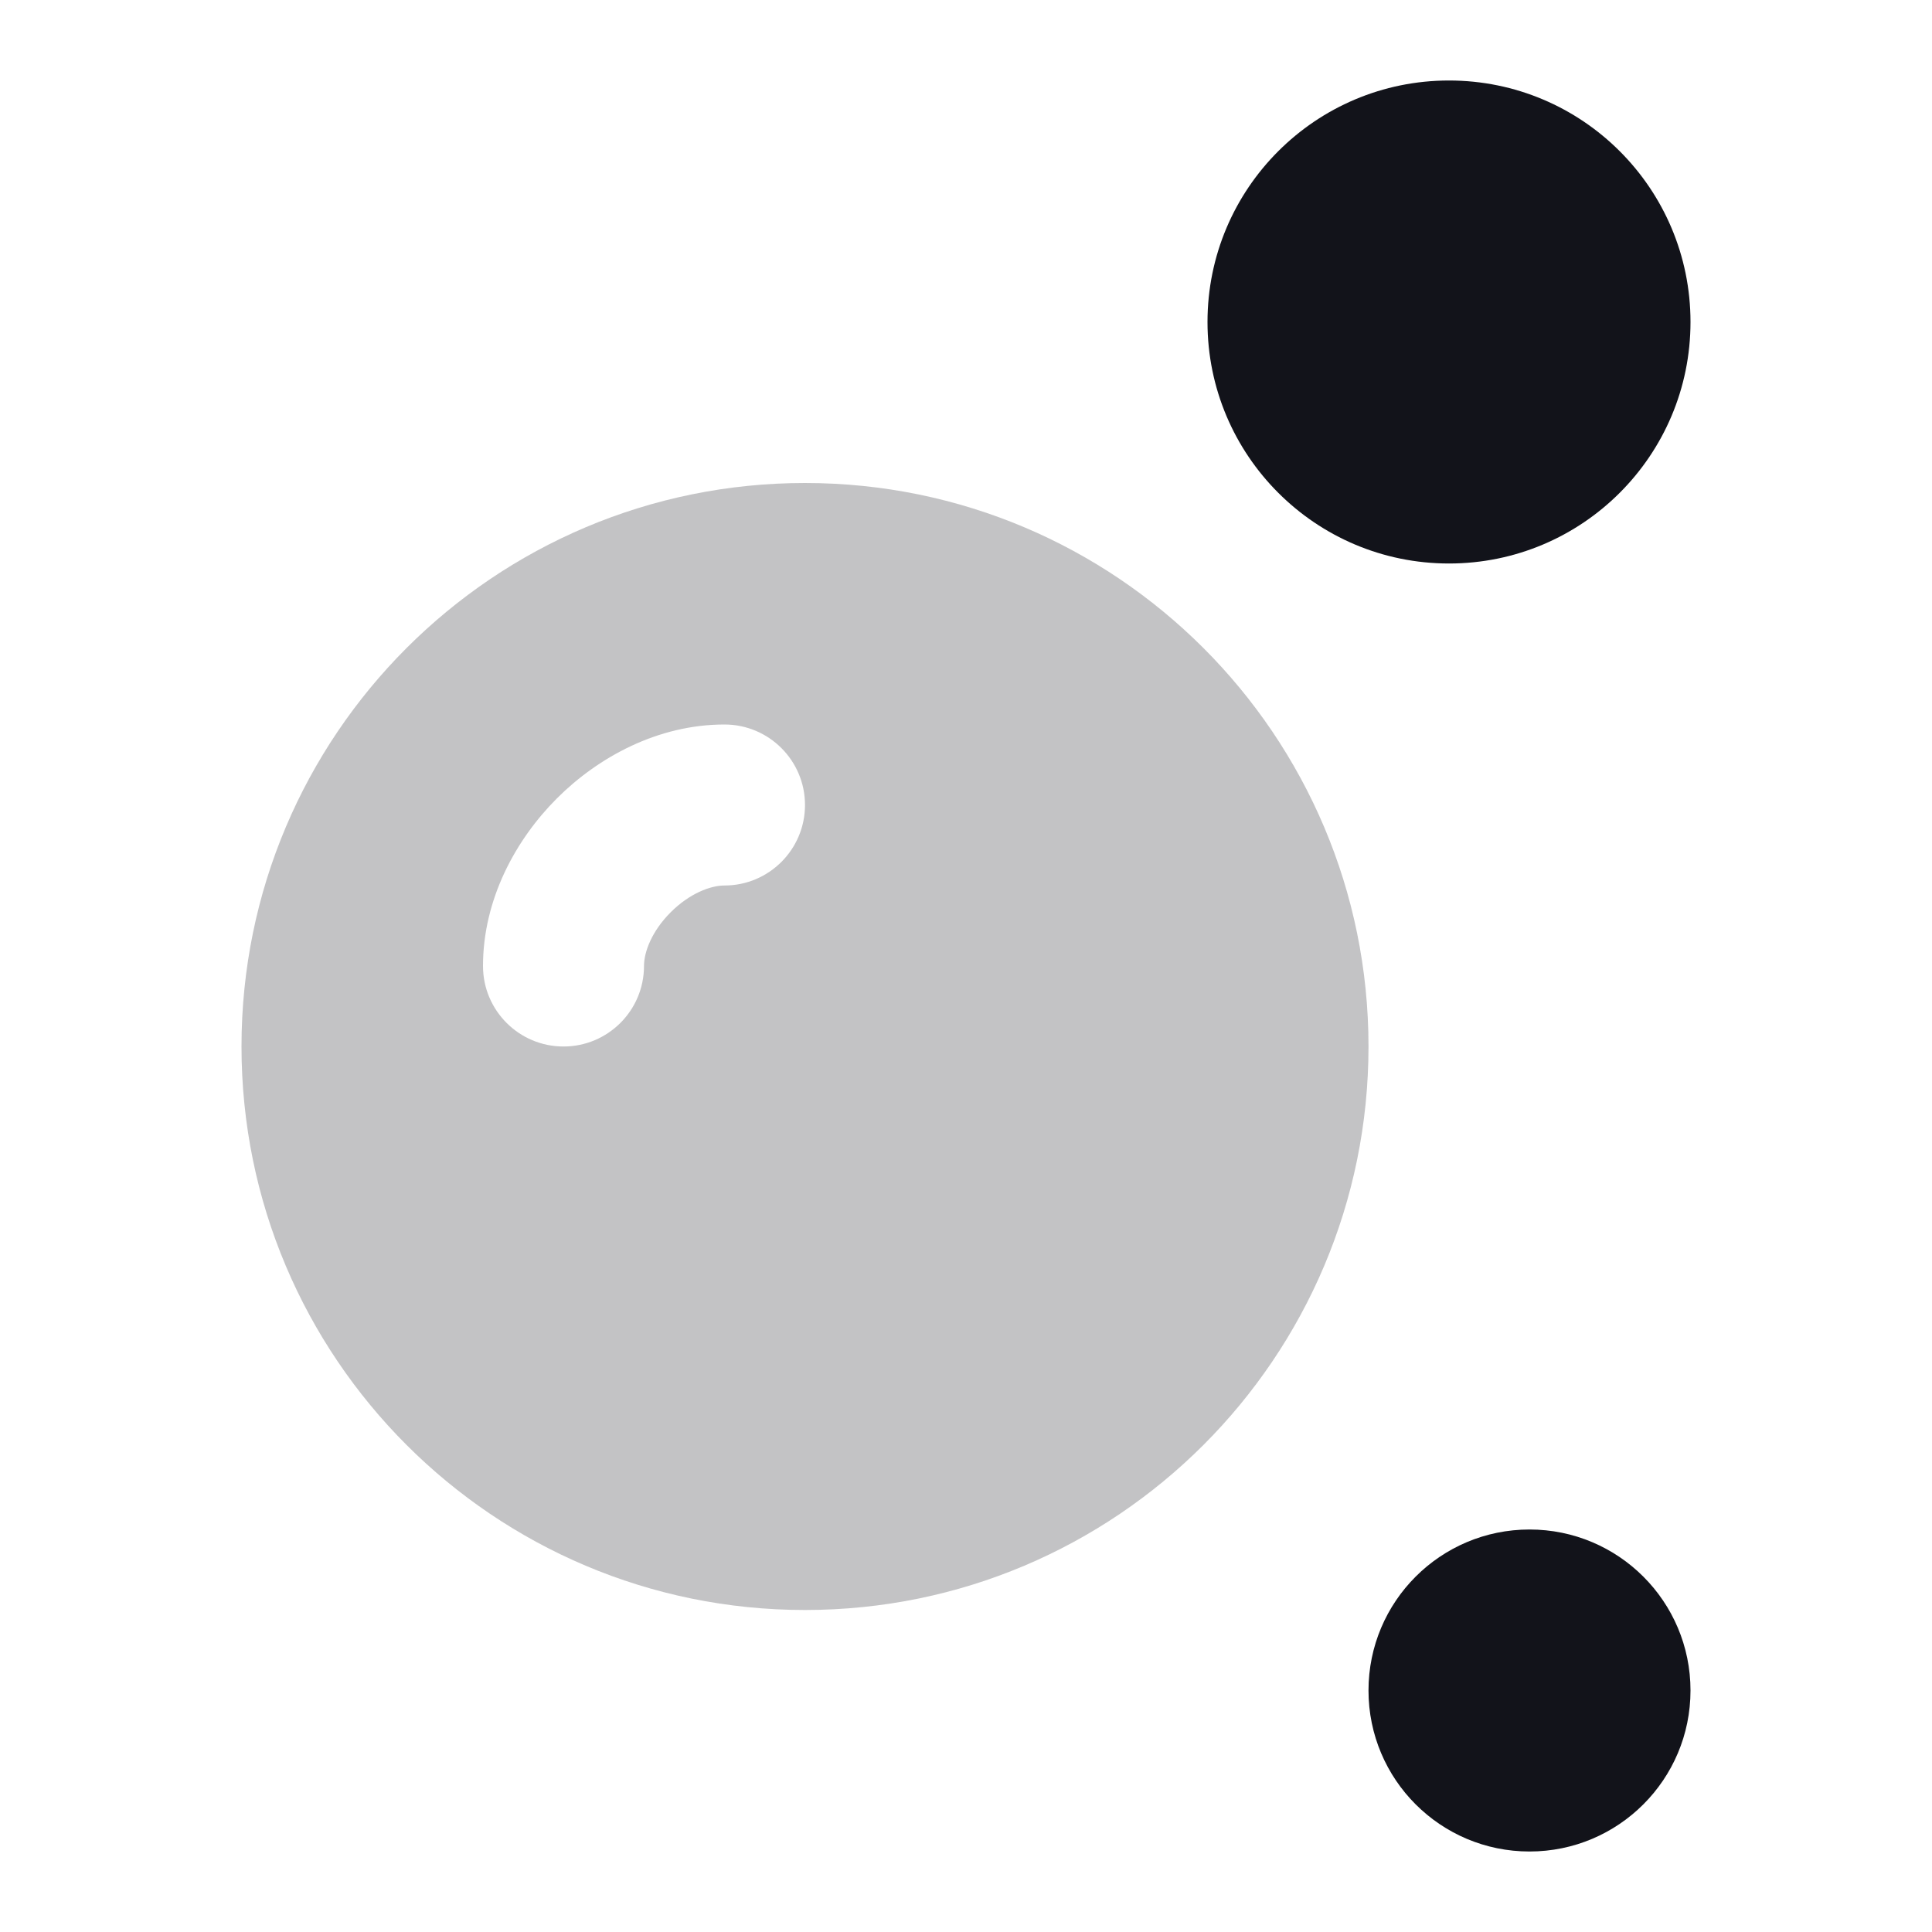
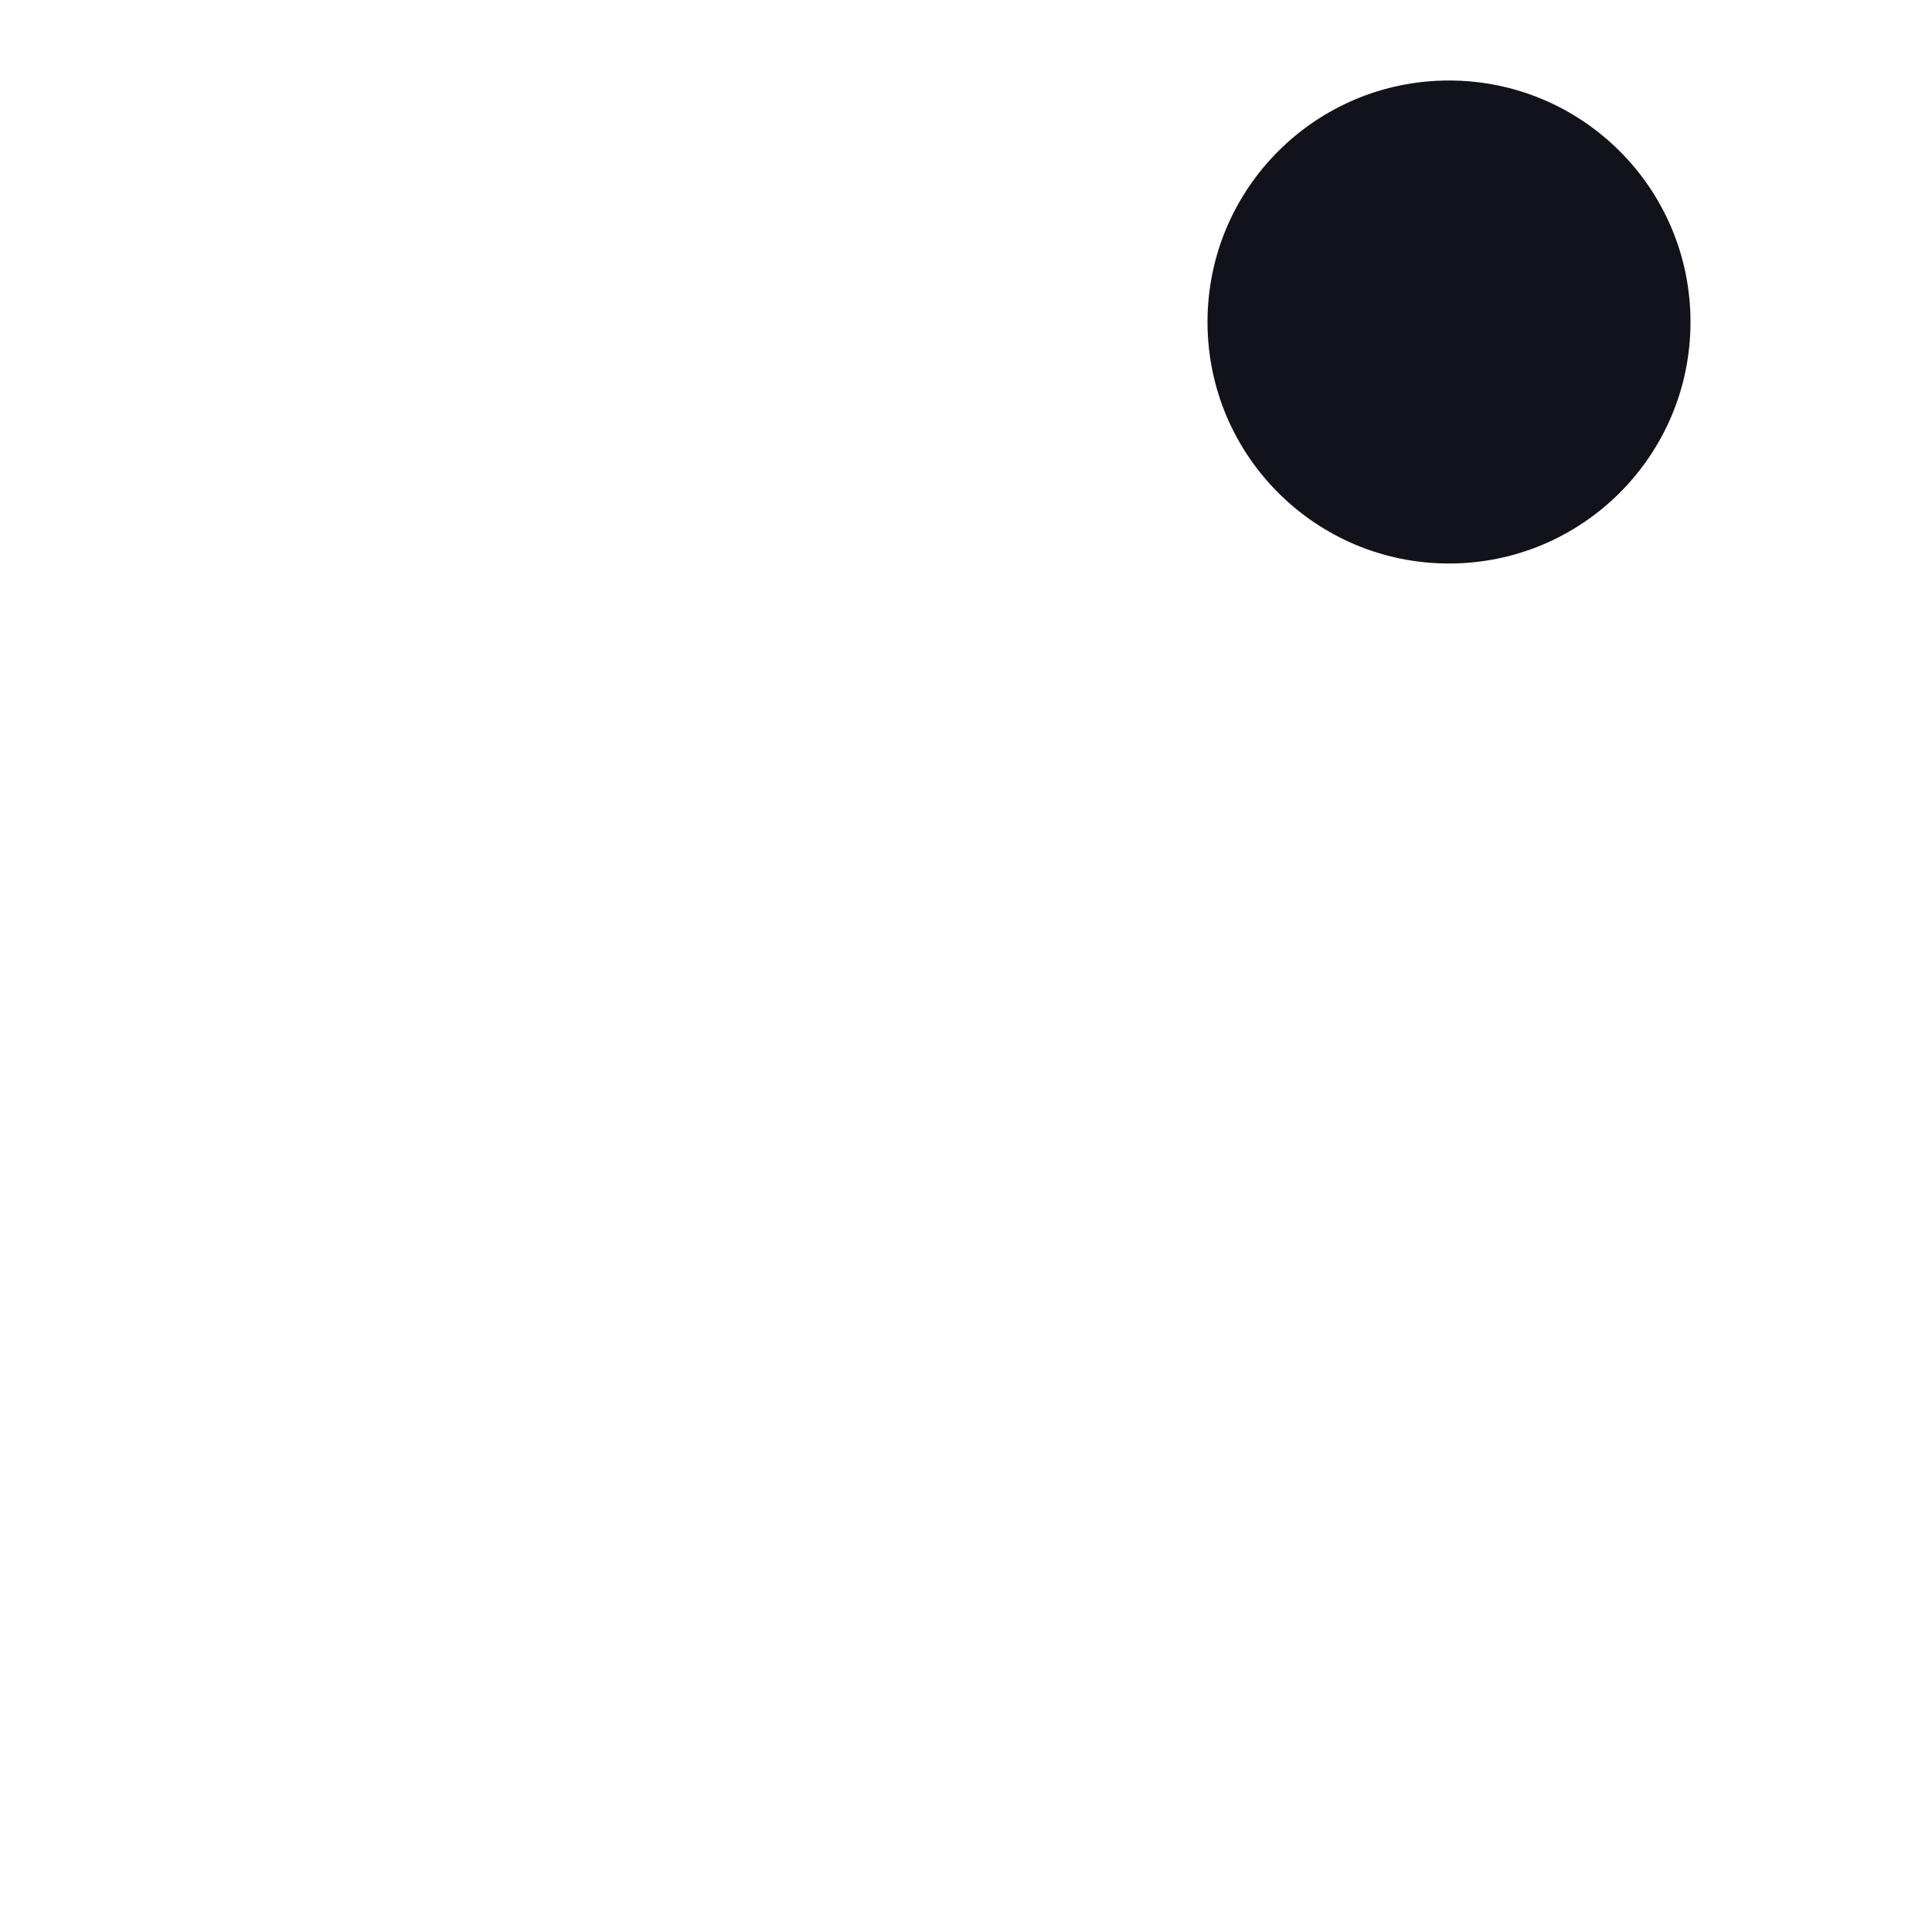
<svg xmlns="http://www.w3.org/2000/svg" width="24" height="24" viewBox="0 0 24 24" fill="none">
-   <path opacity="0.25" fill-rule="evenodd" clip-rule="evenodd" d="M10 20C13.866 20 17 16.866 17 13C17 9.134 13.866 6 10 6C6.134 6 3 9.134 3 13C3 16.866 6.134 20 10 20ZM8 12C8 11.825 8.097 11.567 8.332 11.332C8.567 11.098 8.825 11 9 11C9.552 11 10 10.552 10 10C10 9.448 9.552 9 9 9C8.175 9 7.433 9.403 6.918 9.918C6.403 10.433 6 11.175 6 12C6 12.552 6.448 13 7 13C7.552 13 8 12.552 8 12Z" fill="#12131A" />
  <path d="M18 7C19.657 7 21 5.657 21 4C21 2.343 19.657 1 18 1C16.343 1 15 2.343 15 4C15 5.657 16.343 7 18 7Z" fill="#12131A" />
-   <path d="M21 21C21 22.105 20.105 23 19 23C17.895 23 17 22.105 17 21C17 19.895 17.895 19 19 19C20.105 19 21 19.895 21 21Z" fill="#12131A" />
</svg>